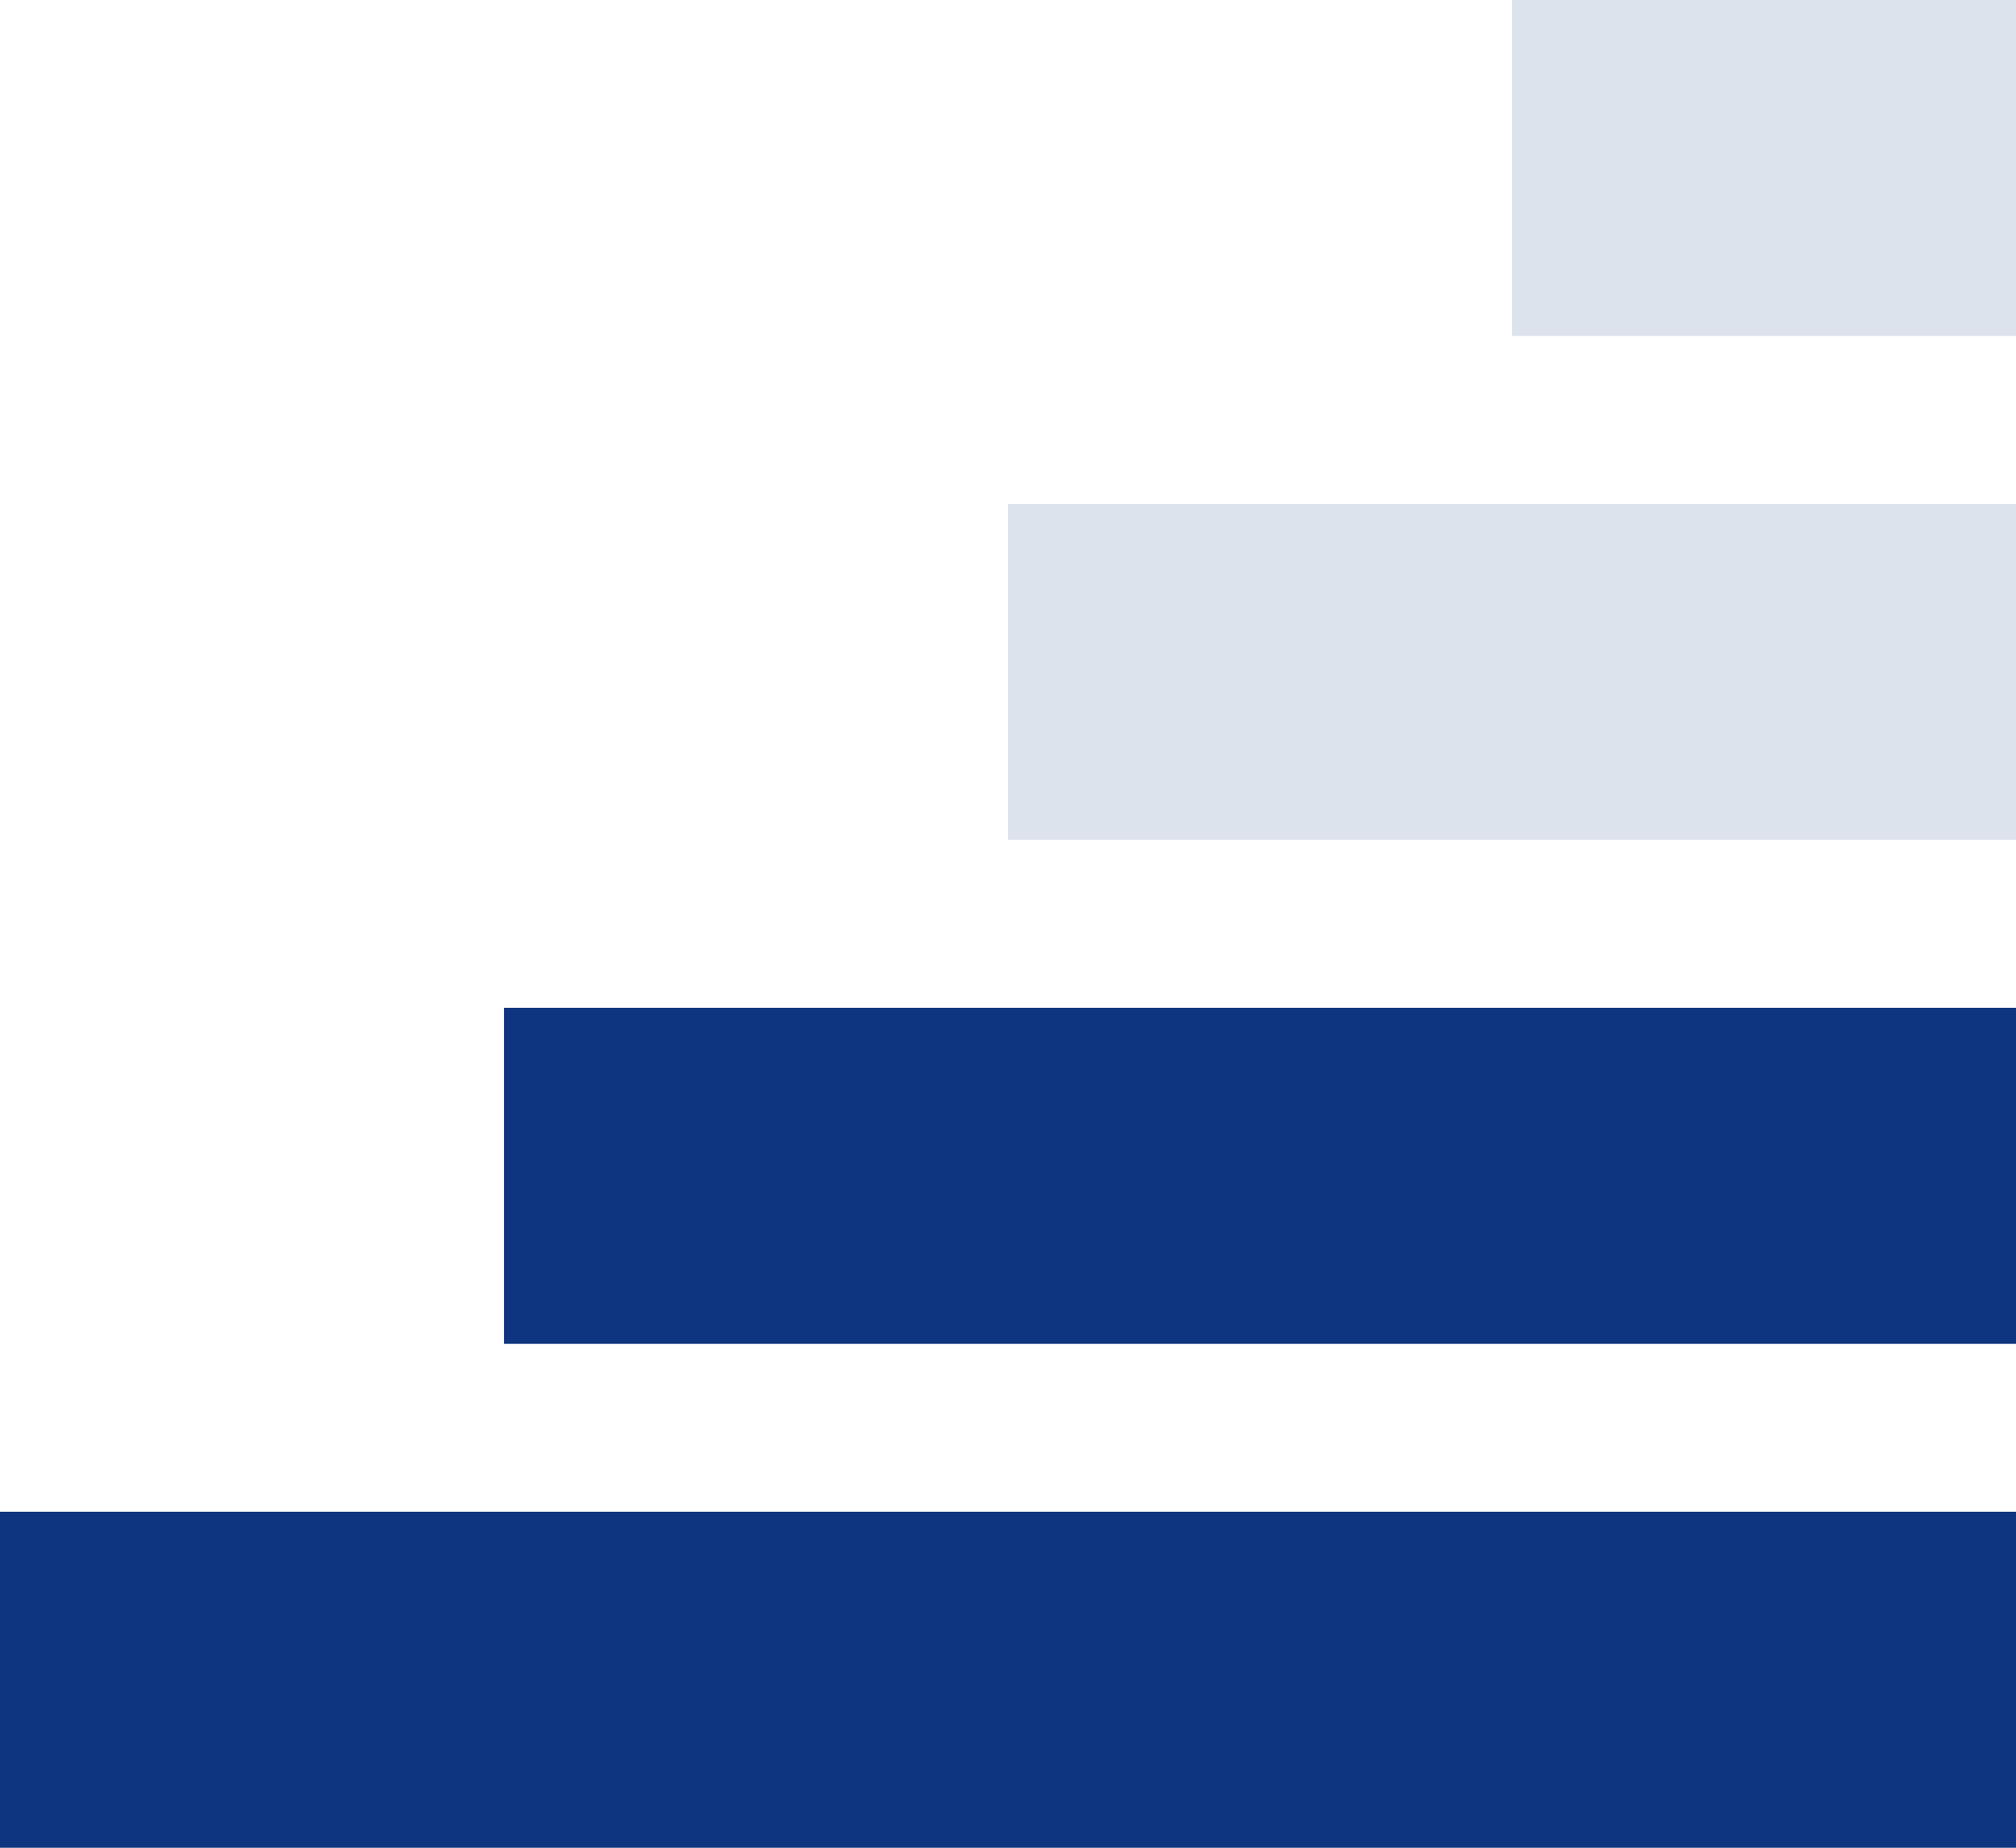
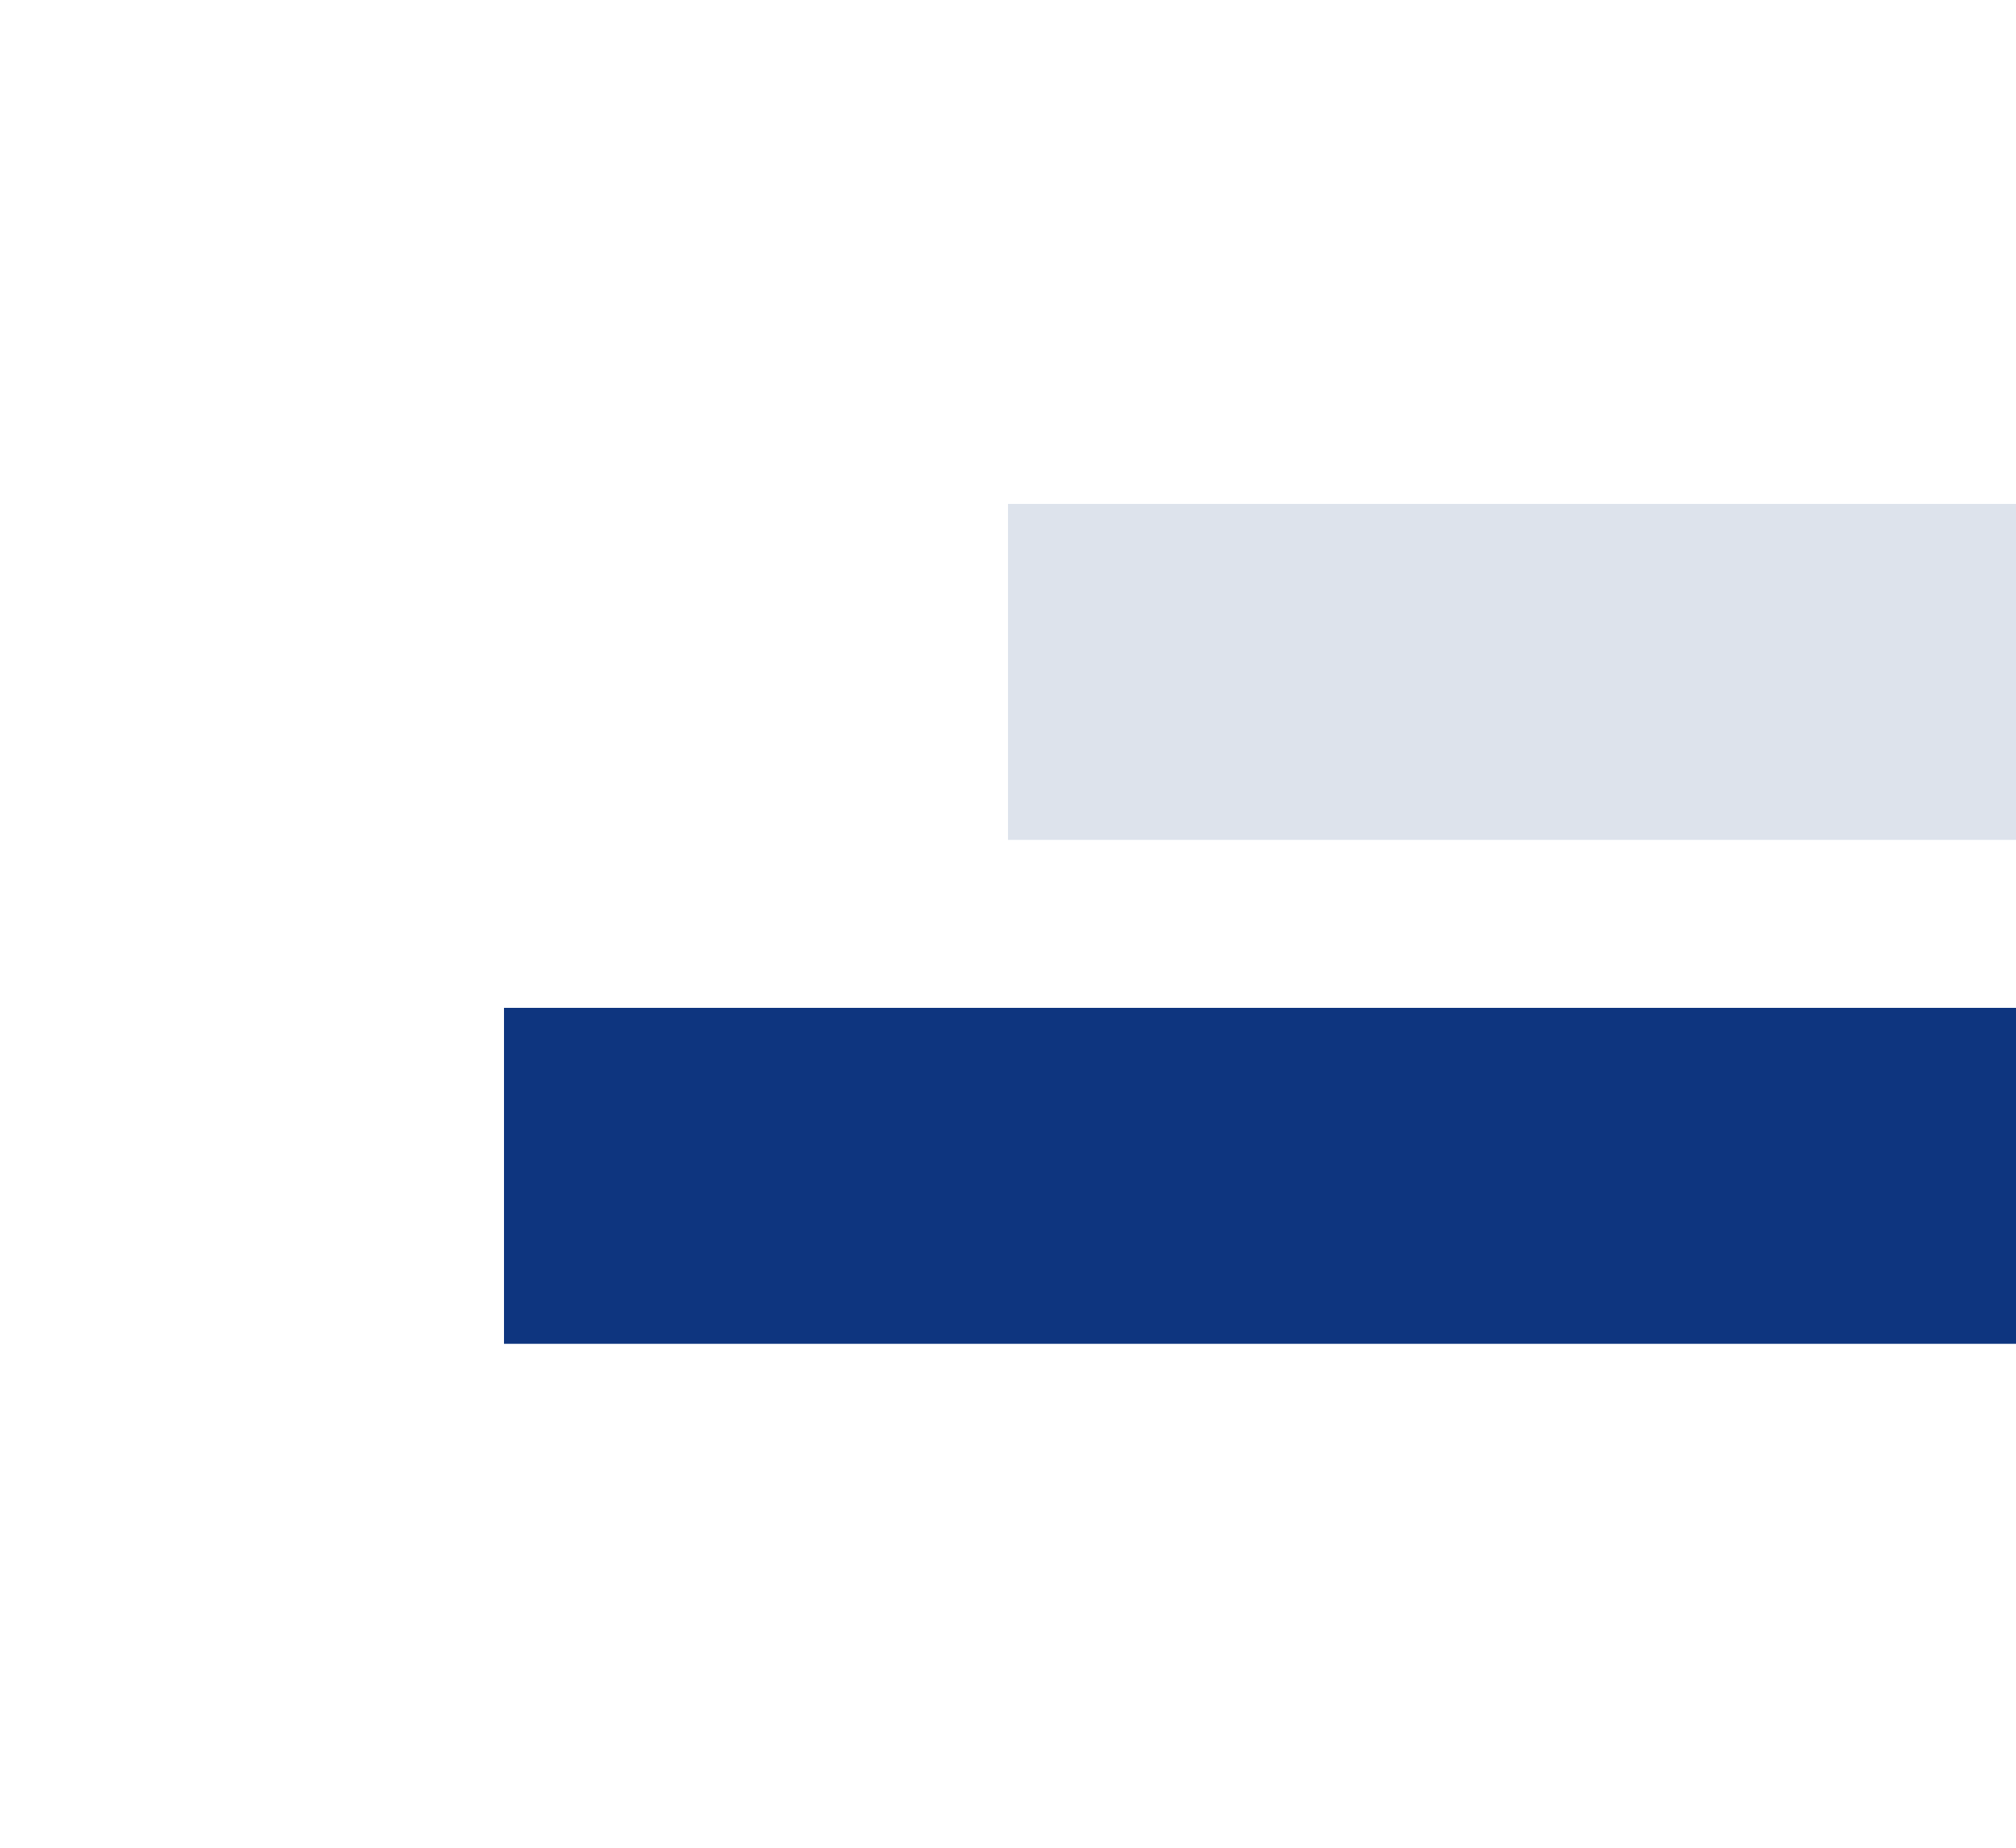
<svg xmlns="http://www.w3.org/2000/svg" width="12" height="11" viewBox="0 0 12 11" fill="none">
-   <rect x="9" width="3" height="2" fill="#DDE3EC" />
  <rect x="6" y="3" width="6" height="2" fill="#DDE3EC" />
  <rect x="3" y="6" width="9" height="2" fill="#0E357F" />
-   <rect y="9" width="12" height="2" fill="#0E357F" />
</svg>